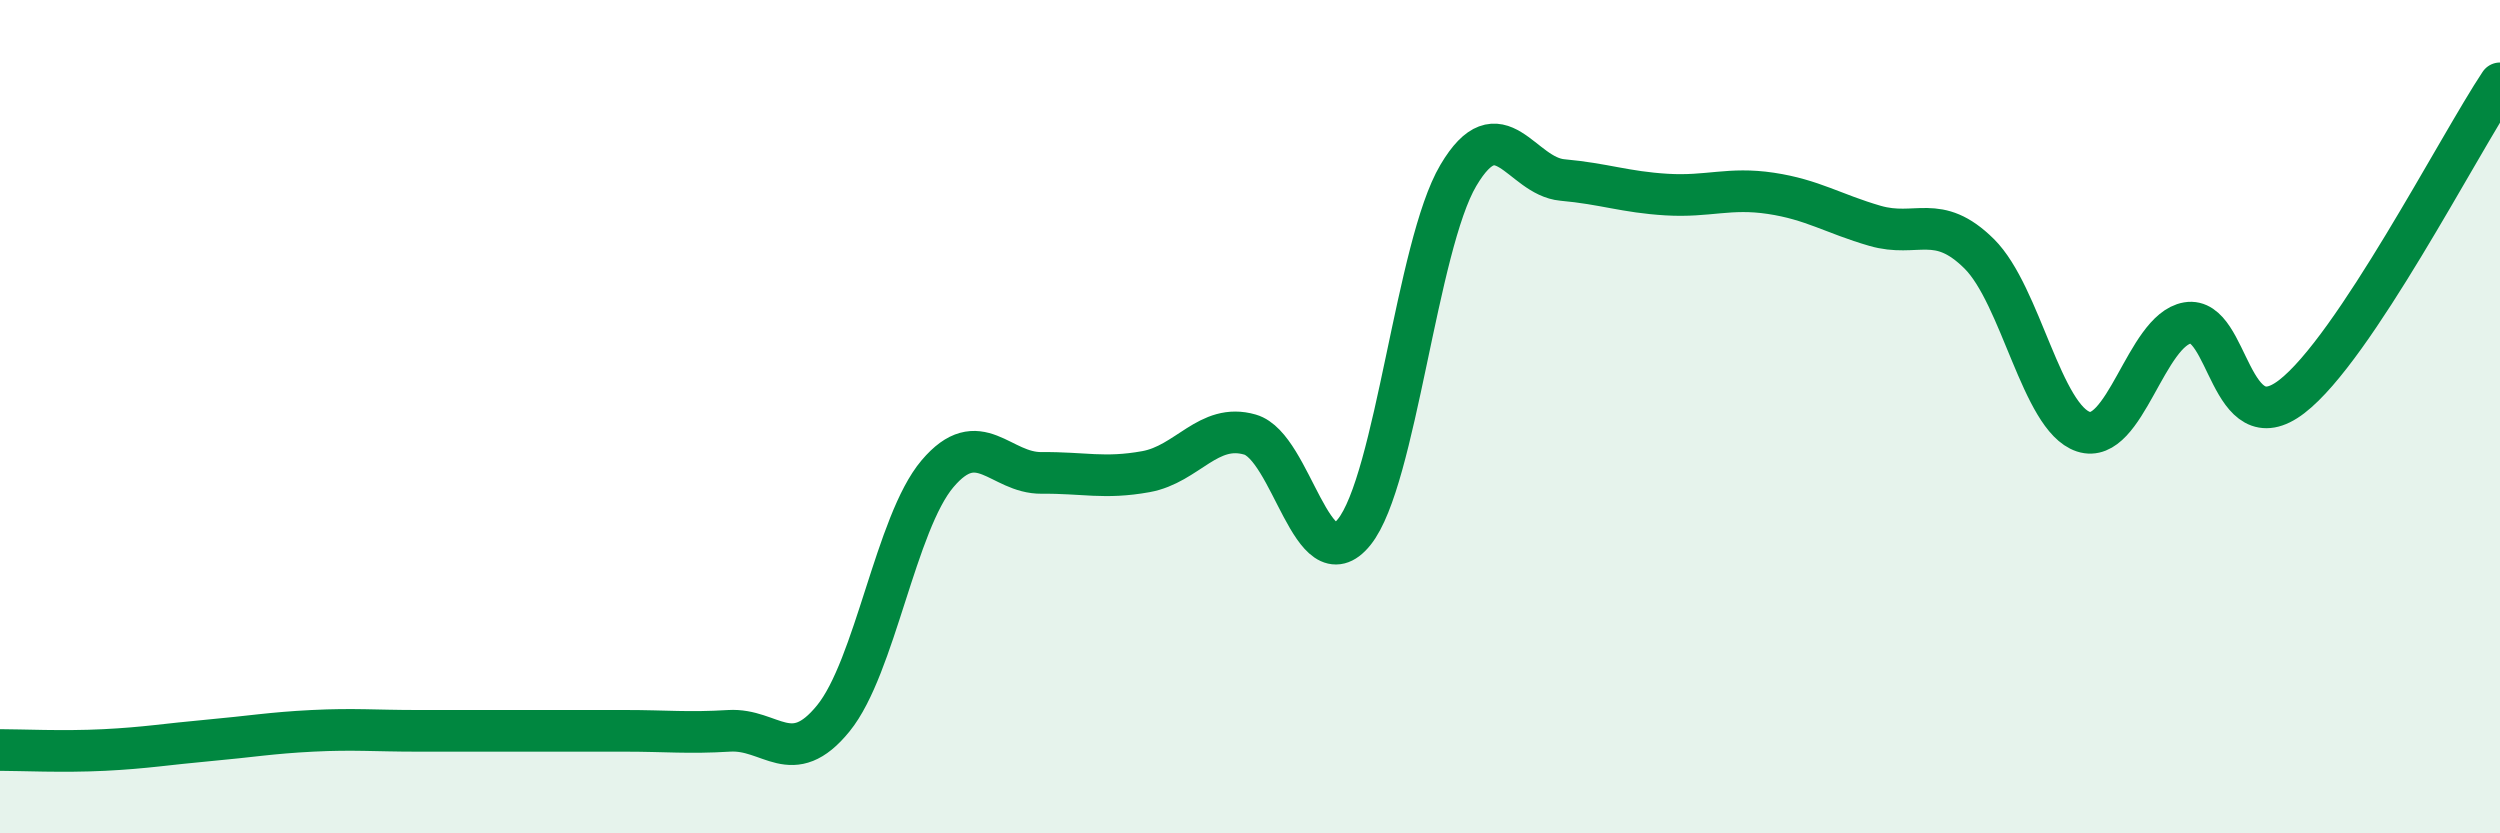
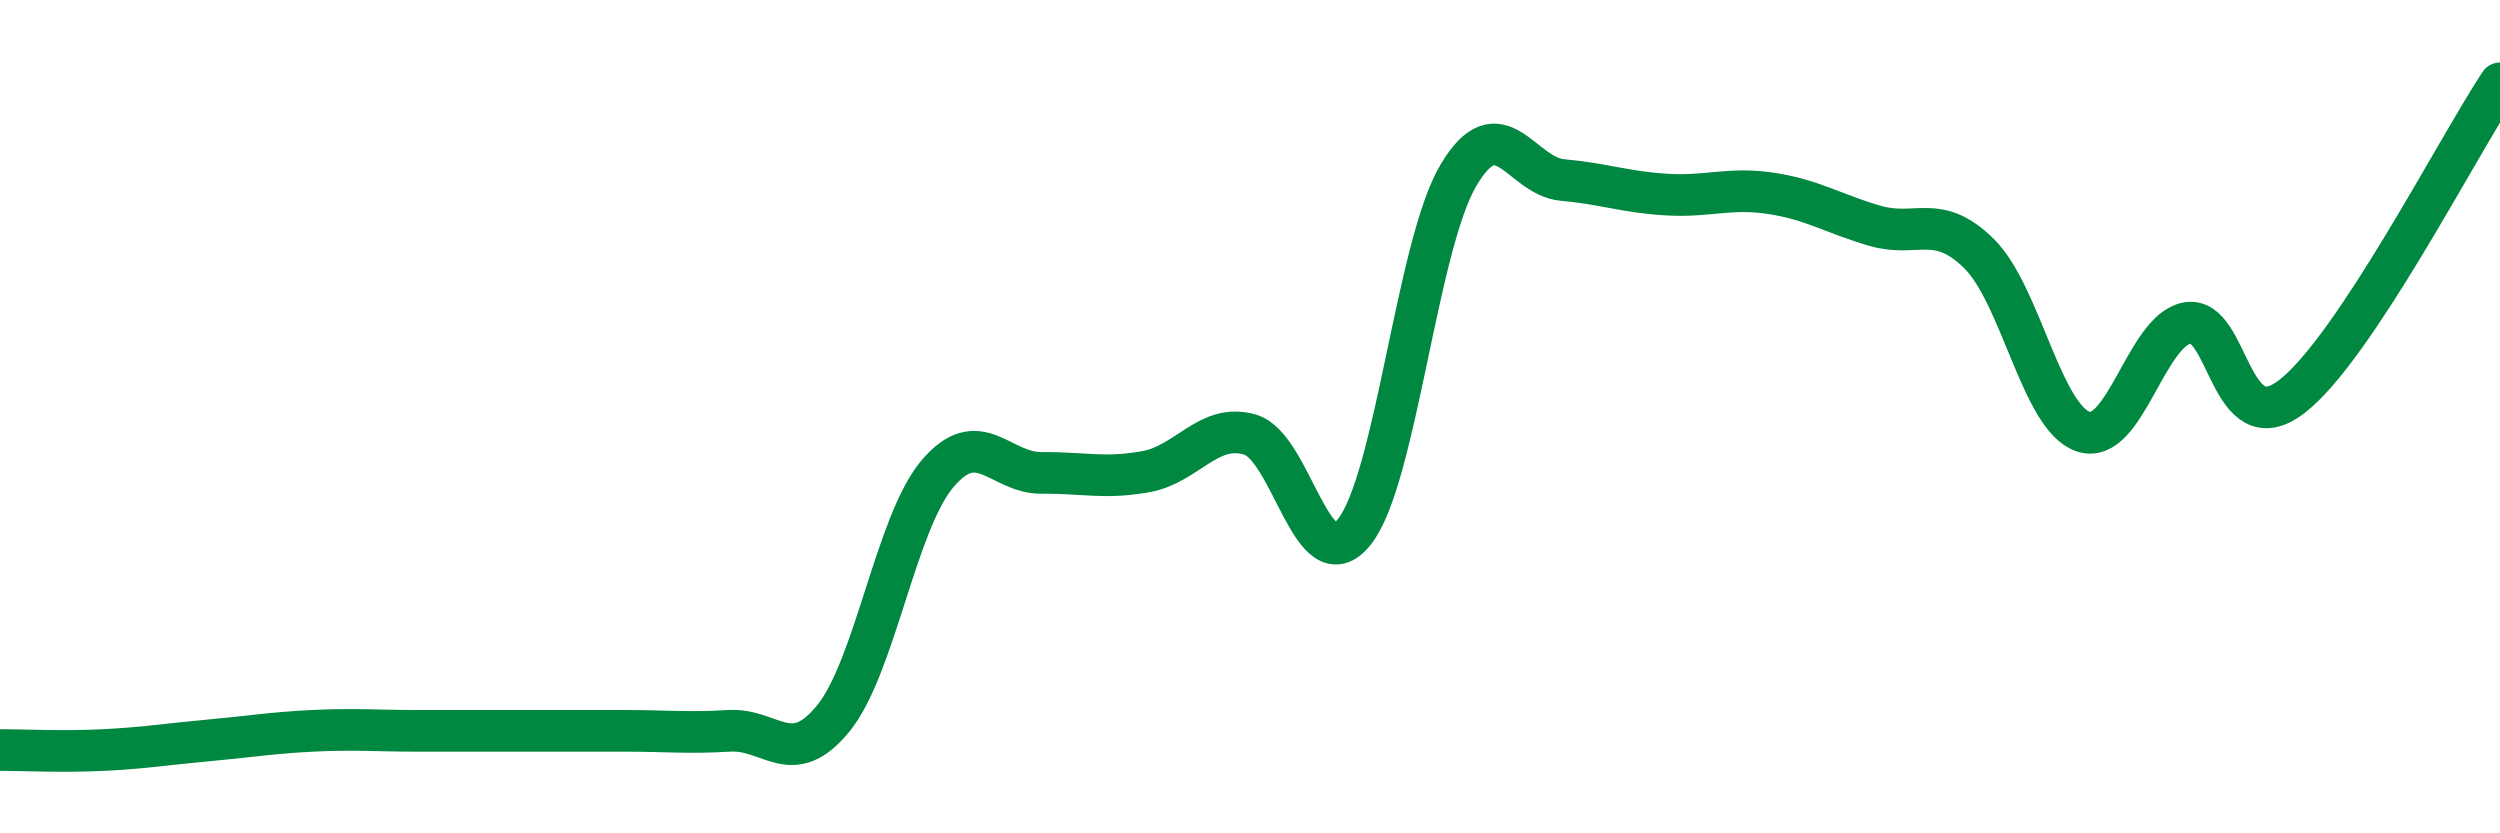
<svg xmlns="http://www.w3.org/2000/svg" width="60" height="20" viewBox="0 0 60 20">
-   <path d="M 0,18 C 0.5,18 1.5,18.05 2.5,18 C 3.5,17.95 4,17.86 5,17.77 C 6,17.68 6.5,17.59 7.5,17.54 C 8.5,17.49 9,17.54 10,17.54 C 11,17.54 11.5,17.54 12.5,17.54 C 13.5,17.54 14,17.54 15,17.54 C 16,17.54 16.5,17.6 17.5,17.54 C 18.5,17.48 19,18.47 20,17.24 C 21,16.01 21.5,12.55 22.5,11.37 C 23.5,10.19 24,11.36 25,11.35 C 26,11.34 26.5,11.5 27.5,11.32 C 28.5,11.14 29,10.14 30,10.43 C 31,10.72 31.5,14.01 32.5,12.77 C 33.5,11.53 34,5.9 35,4.21 C 36,2.52 36.5,4.23 37.5,4.32 C 38.5,4.41 39,4.61 40,4.67 C 41,4.73 41.5,4.49 42.5,4.64 C 43.5,4.79 44,5.13 45,5.42 C 46,5.71 46.5,5.1 47.5,6.09 C 48.5,7.08 49,10.03 50,10.36 C 51,10.69 51.5,7.92 52.5,7.75 C 53.5,7.58 53.5,10.67 55,9.52 C 56.5,8.37 59,3.5 60,2L60 20L0 20Z" fill="#008740" opacity="0.1" stroke-linecap="round" stroke-linejoin="round" />
  <path d="M 0,18 C 0.5,18 1.5,18.05 2.5,18 C 3.5,17.95 4,17.86 5,17.77 C 6,17.68 6.5,17.59 7.5,17.54 C 8.5,17.49 9,17.54 10,17.54 C 11,17.54 11.5,17.54 12.5,17.54 C 13.5,17.54 14,17.54 15,17.54 C 16,17.54 16.5,17.6 17.5,17.54 C 18.5,17.48 19,18.47 20,17.24 C 21,16.01 21.5,12.55 22.5,11.37 C 23.5,10.19 24,11.36 25,11.35 C 26,11.34 26.5,11.5 27.5,11.32 C 28.5,11.14 29,10.14 30,10.43 C 31,10.72 31.5,14.01 32.5,12.77 C 33.5,11.53 34,5.9 35,4.21 C 36,2.52 36.5,4.23 37.5,4.32 C 38.5,4.41 39,4.61 40,4.67 C 41,4.73 41.5,4.49 42.5,4.64 C 43.5,4.79 44,5.13 45,5.42 C 46,5.71 46.5,5.1 47.5,6.09 C 48.5,7.08 49,10.03 50,10.36 C 51,10.69 51.5,7.92 52.5,7.75 C 53.5,7.58 53.5,10.67 55,9.52 C 56.5,8.37 59,3.5 60,2" stroke="#008740" stroke-width="1" fill="none" stroke-linecap="round" stroke-linejoin="round" />
</svg>